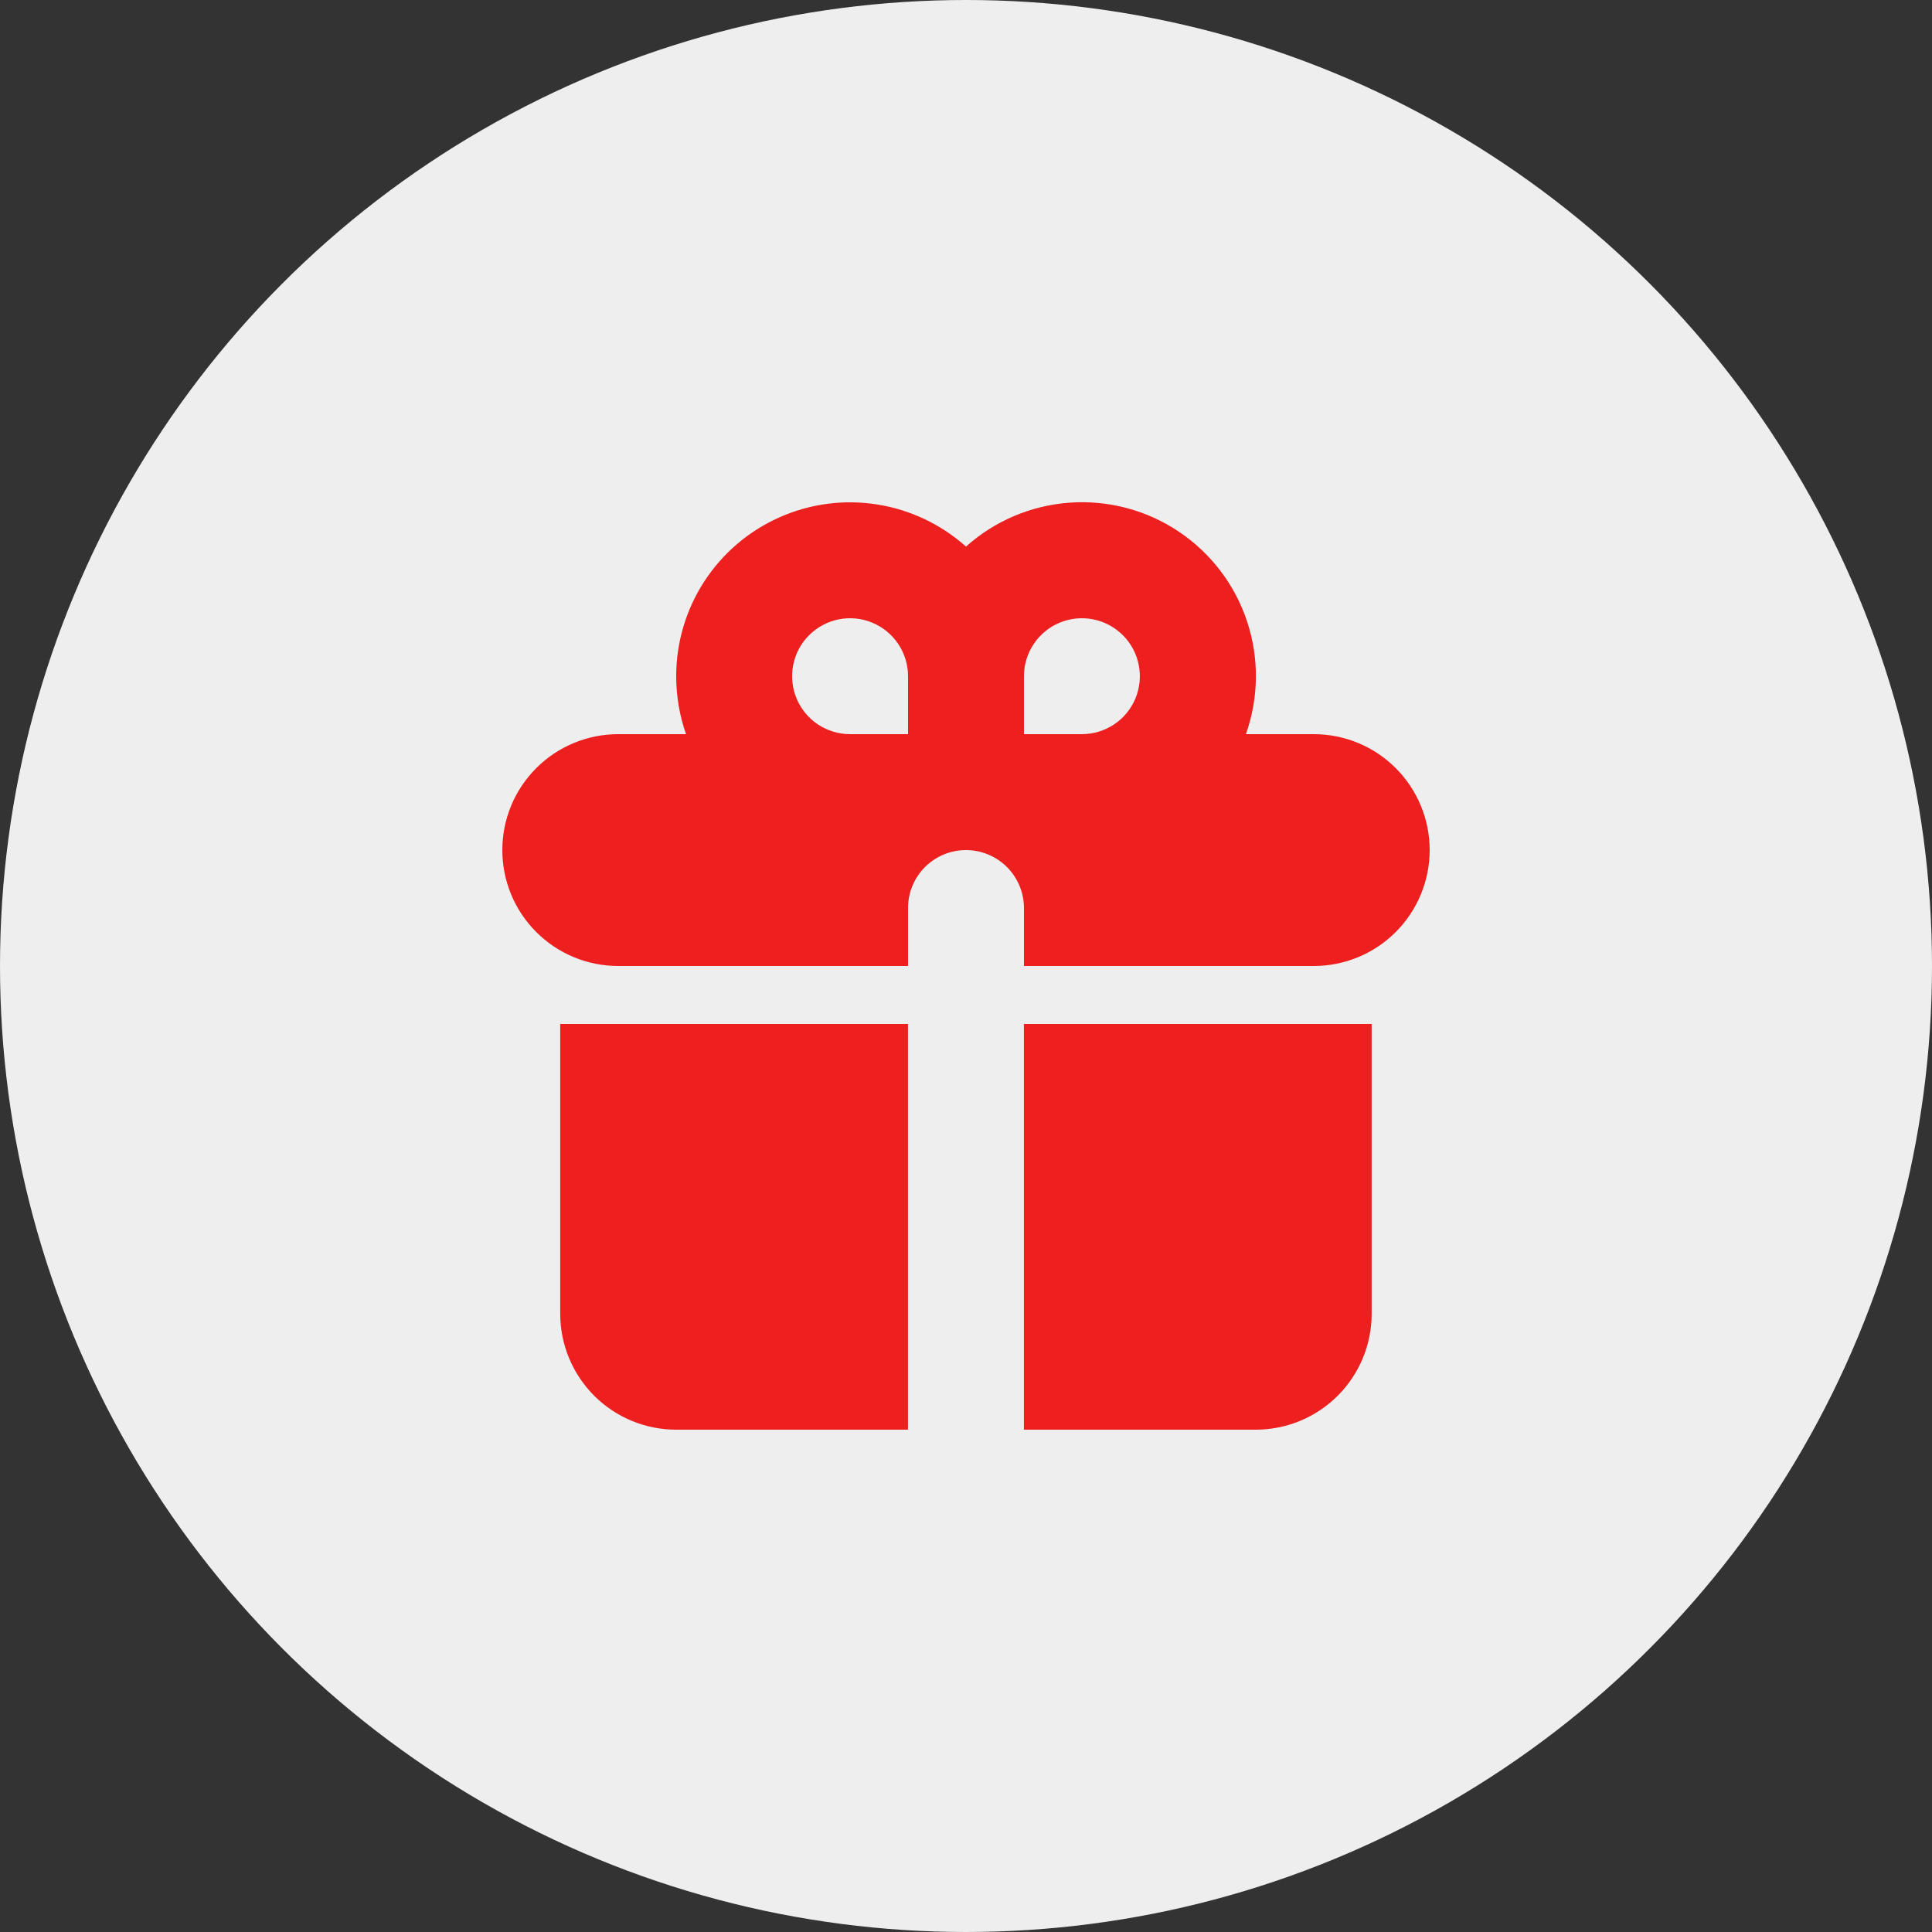
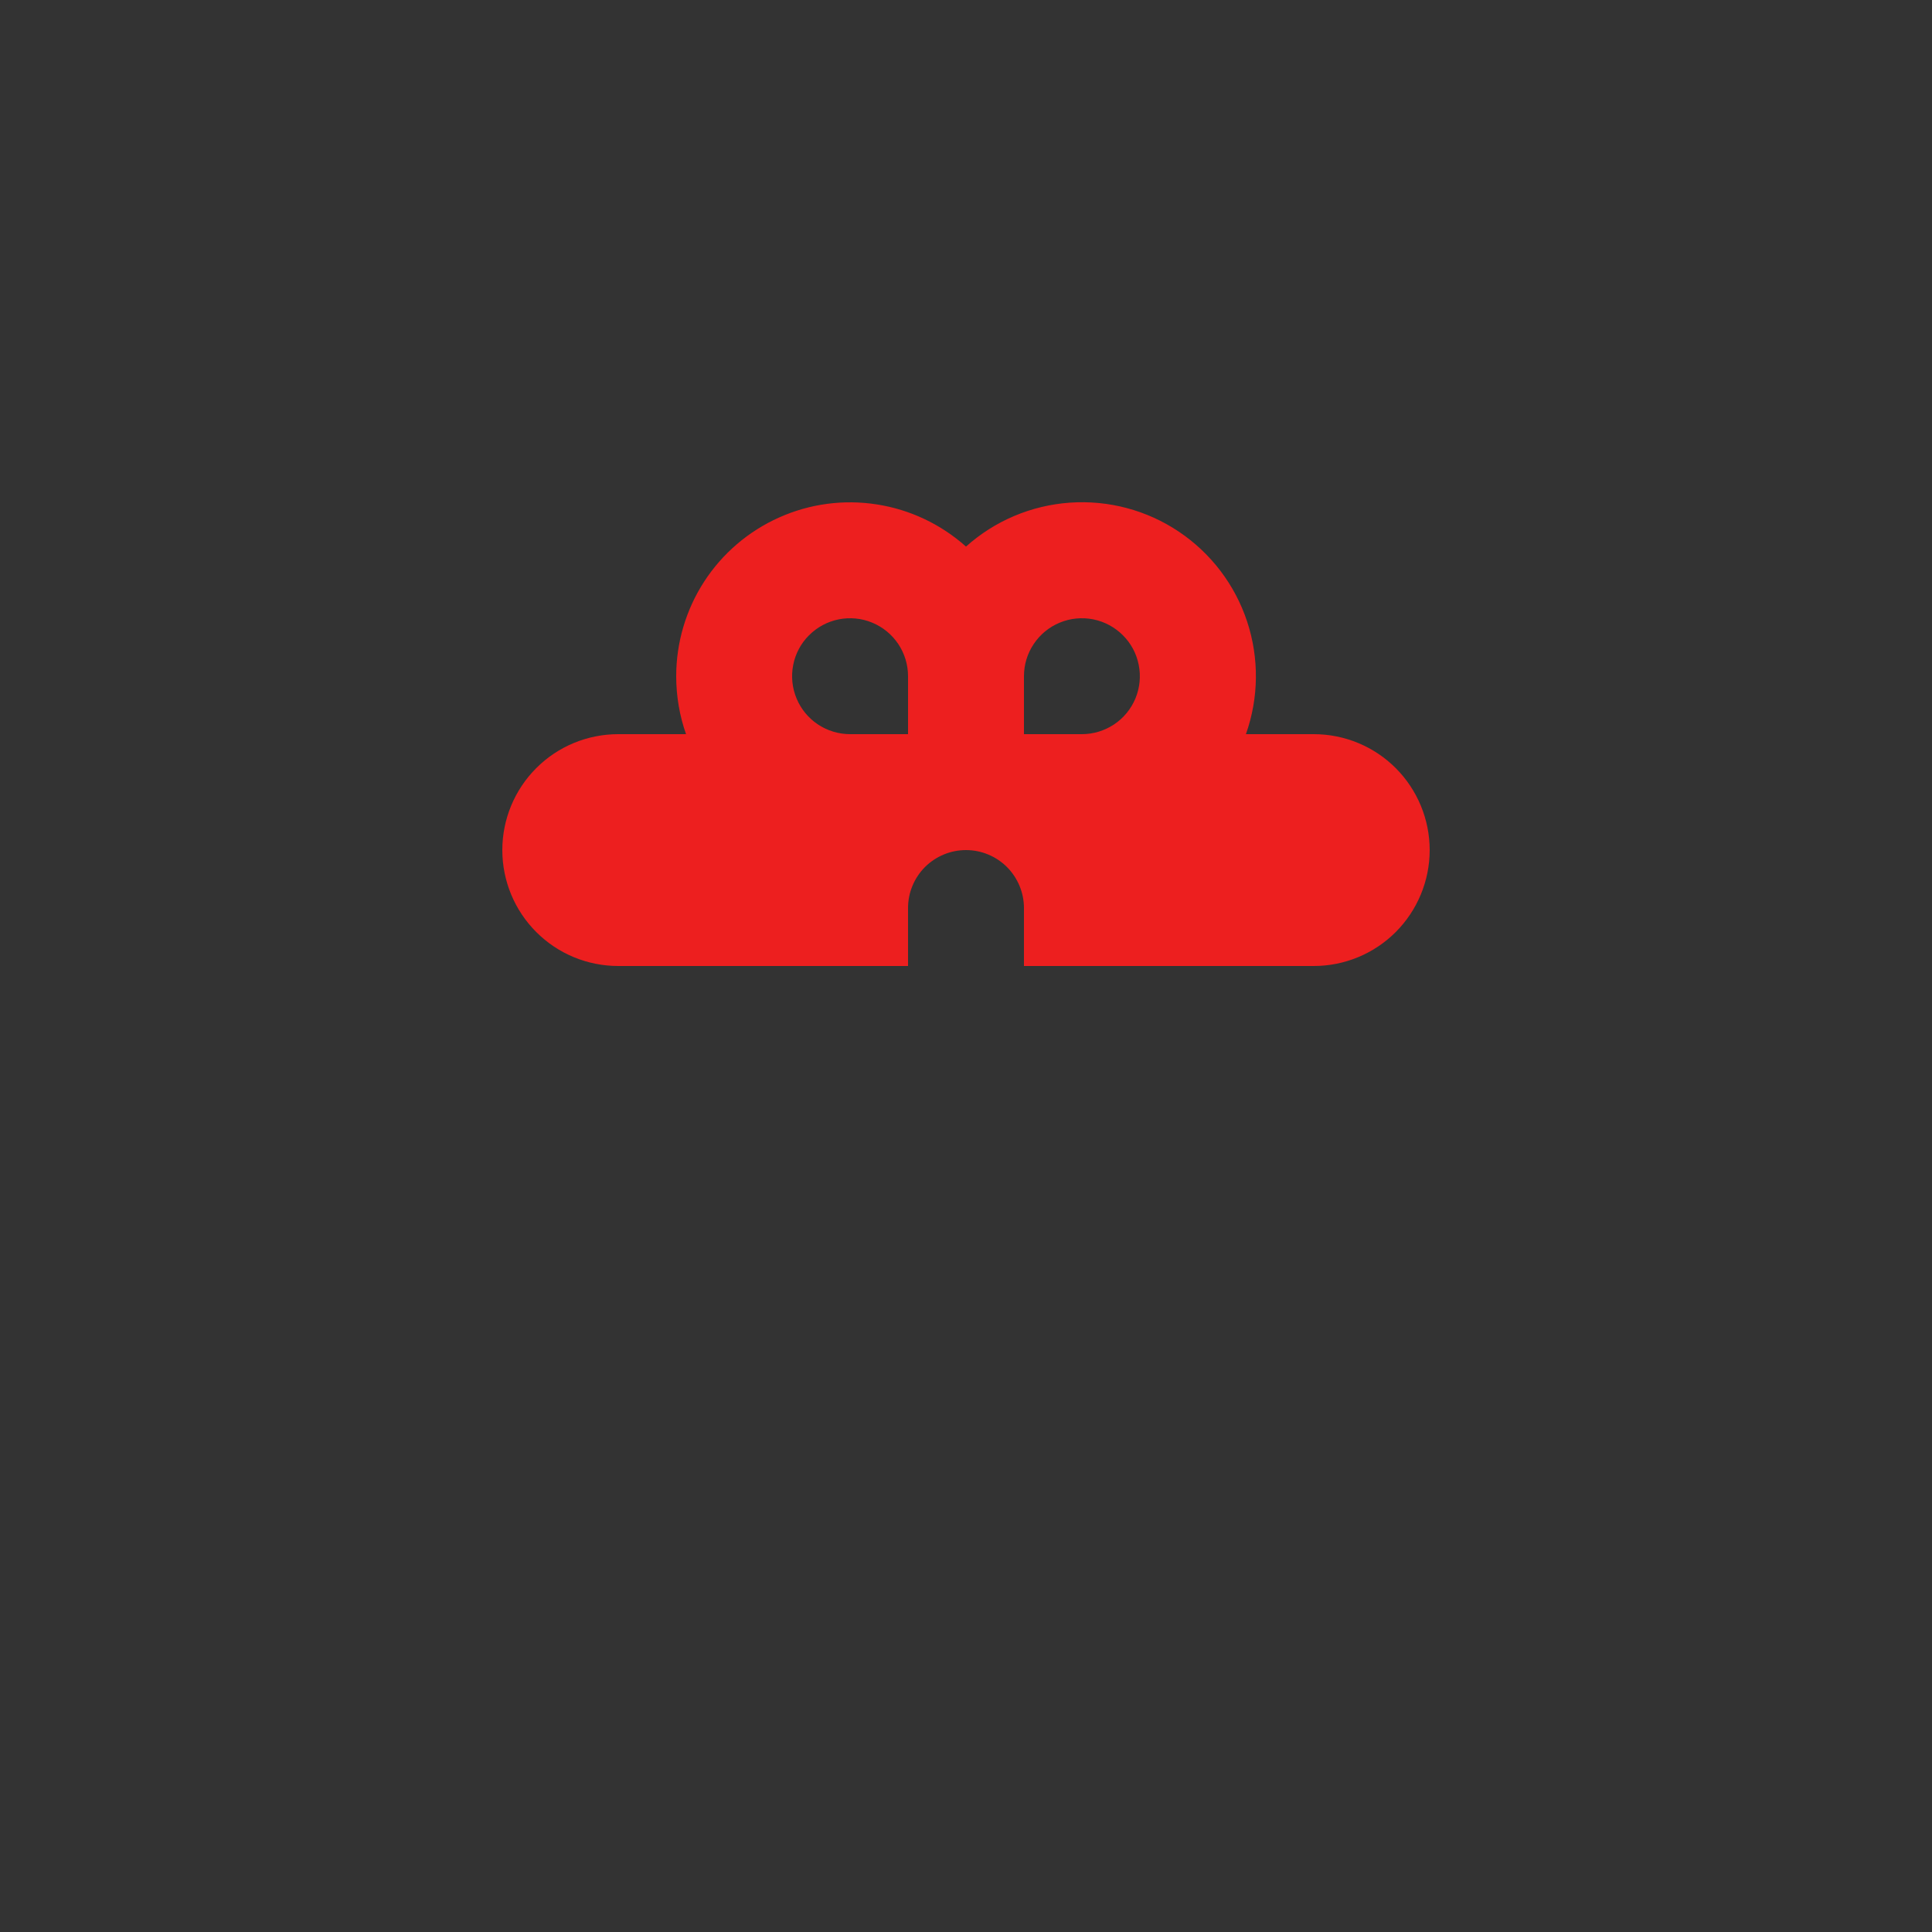
<svg xmlns="http://www.w3.org/2000/svg" width="35" height="35" viewBox="0 0 35 35" fill="none">
  <rect x="0" y="0" width="35" height="35" fill="#333333" stroke="none" />
-   <circle cx="17.5" cy="17.5" r="17.5" fill="#EEEEEE" />
  <path fill-rule="evenodd" clip-rule="evenodd" d="M12.25 12.25C12.25 11.642 12.426 11.047 12.756 10.537C13.087 10.026 13.559 9.623 14.114 9.375C14.669 9.126 15.284 9.044 15.885 9.138C16.485 9.231 17.046 9.497 17.5 9.902C18.021 9.435 18.683 9.155 19.381 9.106C20.079 9.057 20.774 9.241 21.355 9.631C21.937 10.021 22.372 10.593 22.592 11.257C22.812 11.921 22.805 12.64 22.571 13.3H23.8C24.357 13.3 24.891 13.521 25.285 13.915C25.678 14.309 25.9 14.843 25.9 15.4C25.9 15.957 25.678 16.491 25.285 16.885C24.891 17.279 24.357 17.5 23.8 17.5H18.55V16.45C18.55 16.172 18.439 15.905 18.242 15.707C18.045 15.511 17.778 15.4 17.5 15.4C17.221 15.4 16.954 15.511 16.757 15.707C16.56 15.905 16.45 16.172 16.45 16.45V17.5H11.2C10.643 17.5 10.108 17.279 9.715 16.885C9.321 16.491 9.1 15.957 9.1 15.4C9.1 14.843 9.321 14.309 9.715 13.915C10.108 13.521 10.643 13.3 11.2 13.3H12.428C12.313 12.971 12.25 12.617 12.25 12.25ZM16.45 13.3V12.25C16.45 12.042 16.388 11.839 16.273 11.667C16.157 11.494 15.993 11.359 15.801 11.28C15.61 11.2 15.398 11.18 15.195 11.22C14.991 11.261 14.804 11.361 14.657 11.508C14.51 11.654 14.41 11.841 14.37 12.045C14.329 12.249 14.35 12.46 14.43 12.652C14.509 12.844 14.644 13.008 14.816 13.123C14.989 13.238 15.192 13.3 15.4 13.3H16.45ZM19.6 13.3C19.807 13.3 20.01 13.238 20.183 13.123C20.356 13.008 20.49 12.844 20.57 12.652C20.649 12.46 20.67 12.249 20.629 12.045C20.589 11.841 20.489 11.654 20.342 11.508C20.195 11.361 20.008 11.261 19.805 11.22C19.601 11.18 19.39 11.2 19.198 11.28C19.006 11.359 18.842 11.494 18.727 11.667C18.611 11.839 18.55 12.042 18.55 12.25V13.3H19.6Z" fill="#ED1F1F" />
-   <path d="M16.449 18.55H10.149V23.8C10.149 24.357 10.371 24.891 10.764 25.285C11.158 25.679 11.693 25.9 12.249 25.9H16.449V18.55ZM18.549 25.9H22.749C23.306 25.9 23.84 25.679 24.234 25.285C24.628 24.891 24.849 24.357 24.849 23.8V18.55H18.549V25.9Z" fill="#ED1F1F" />
</svg>